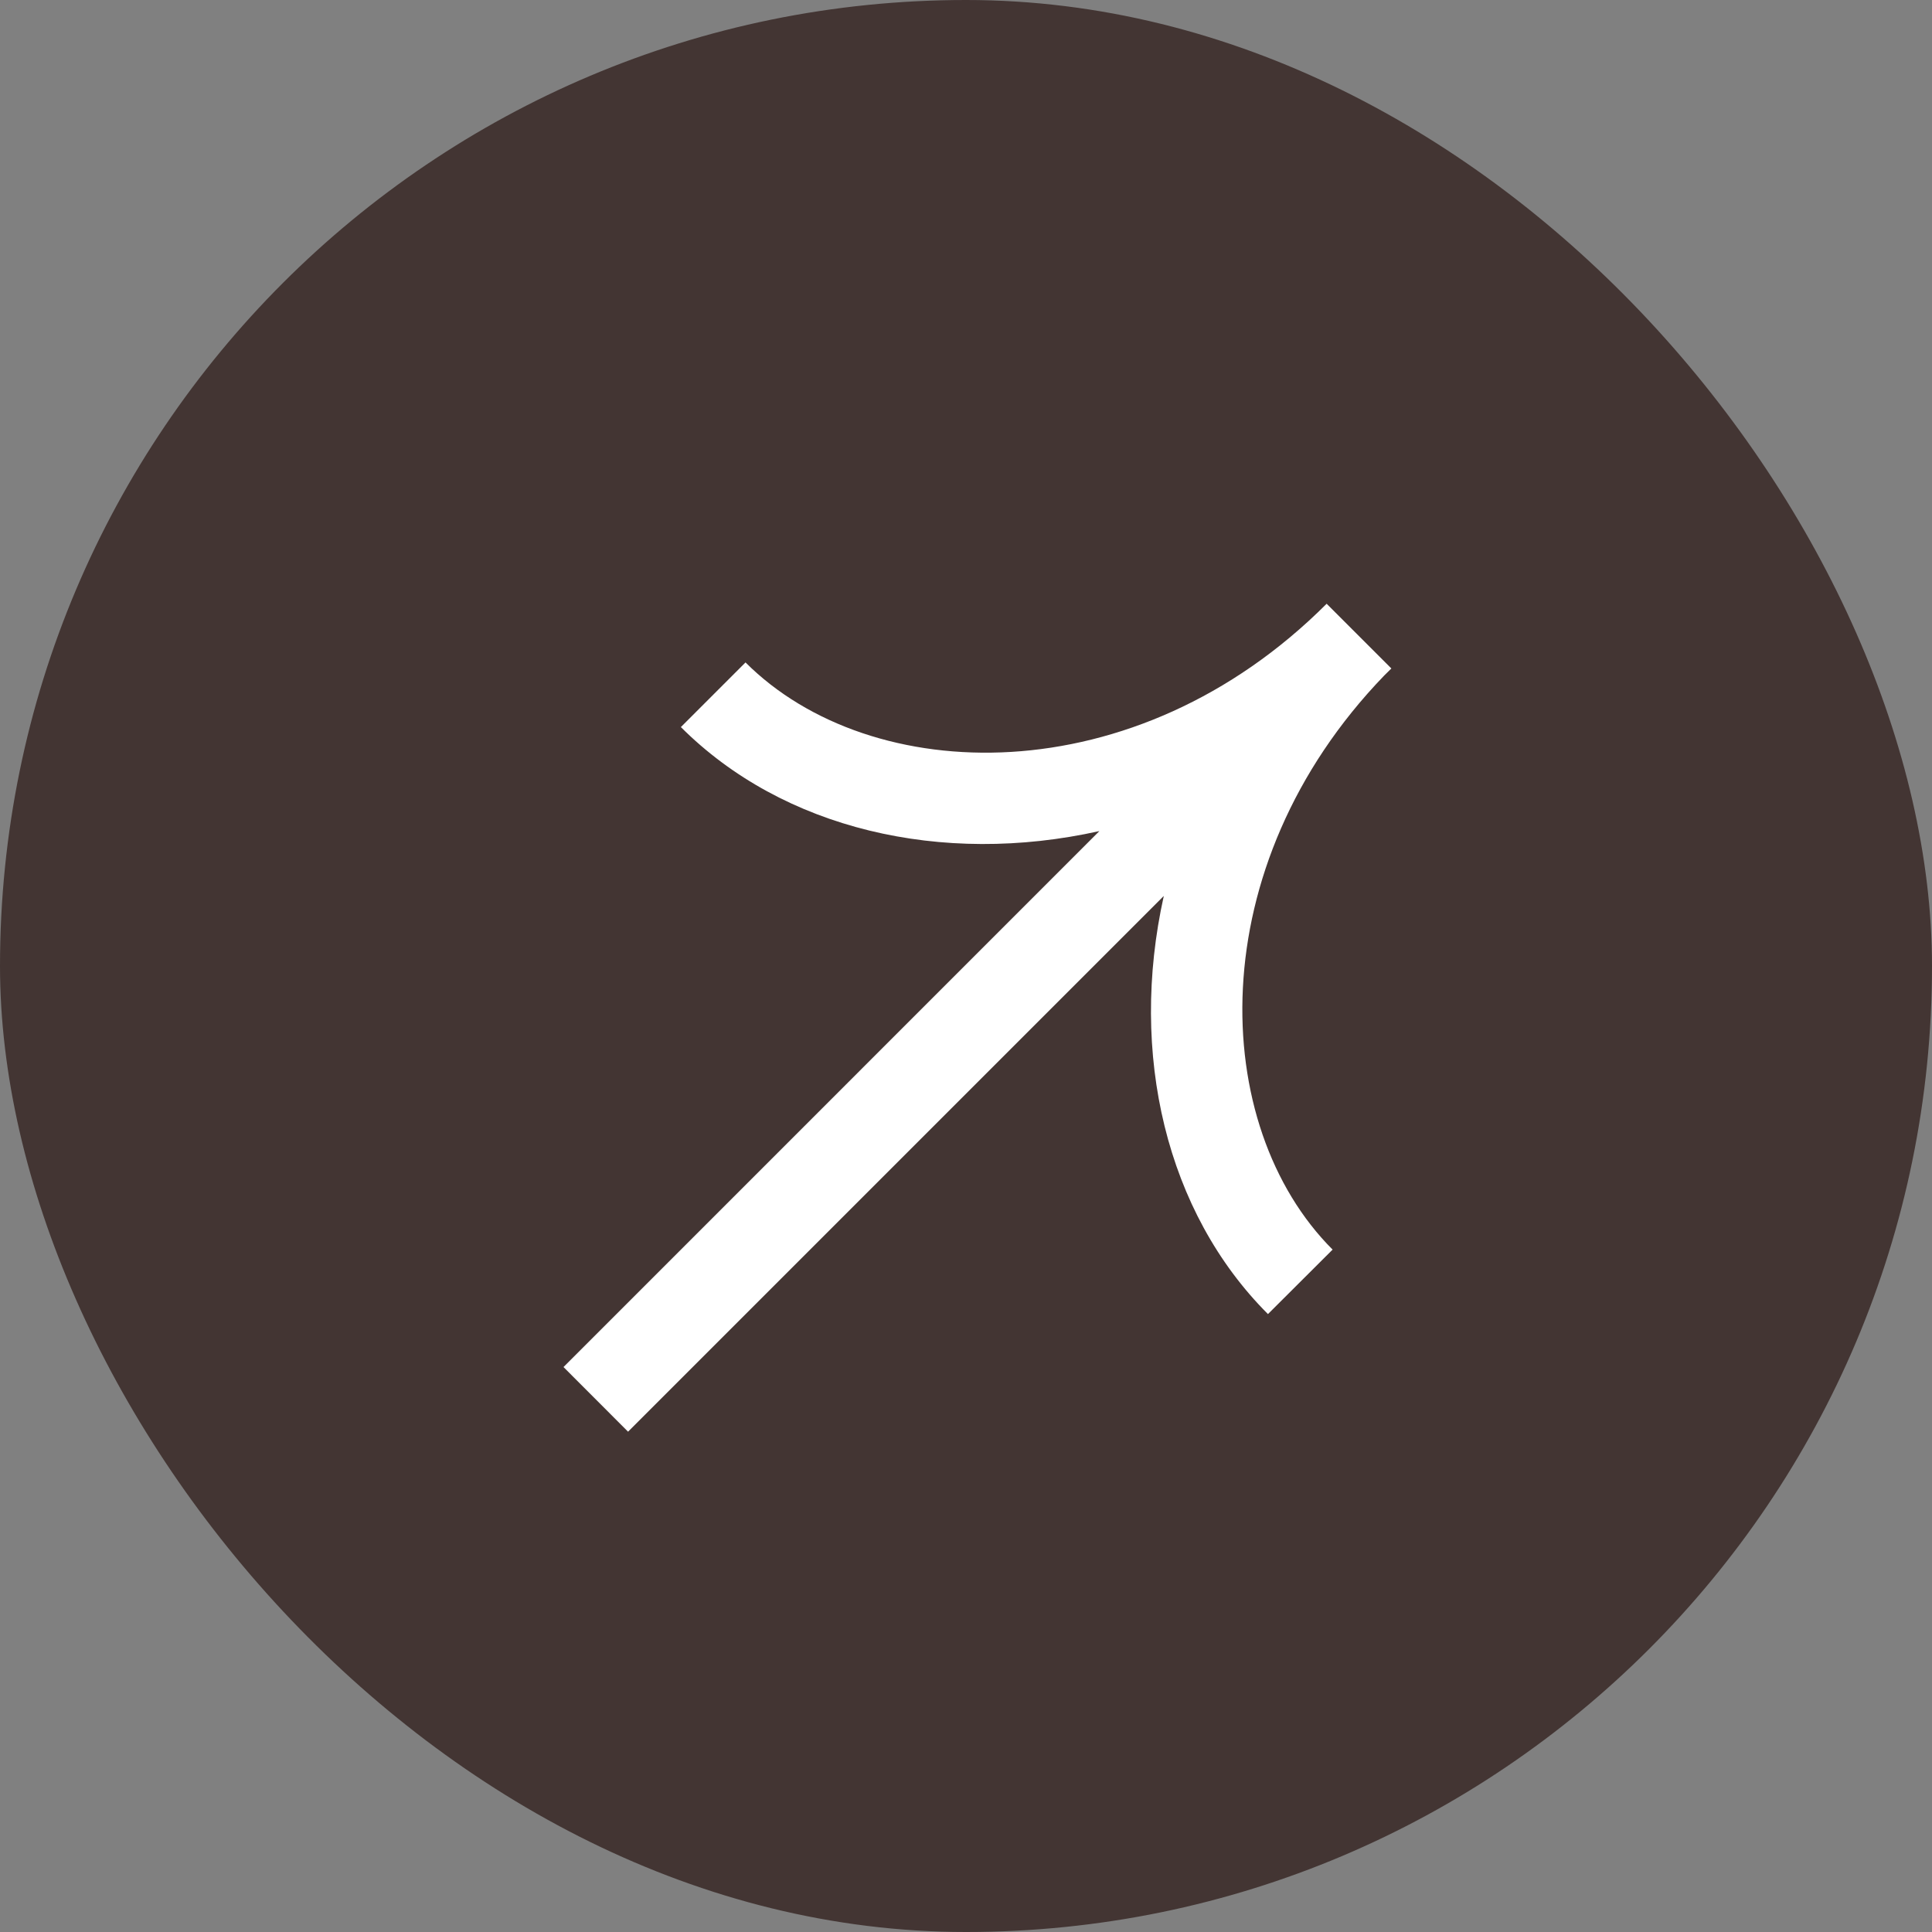
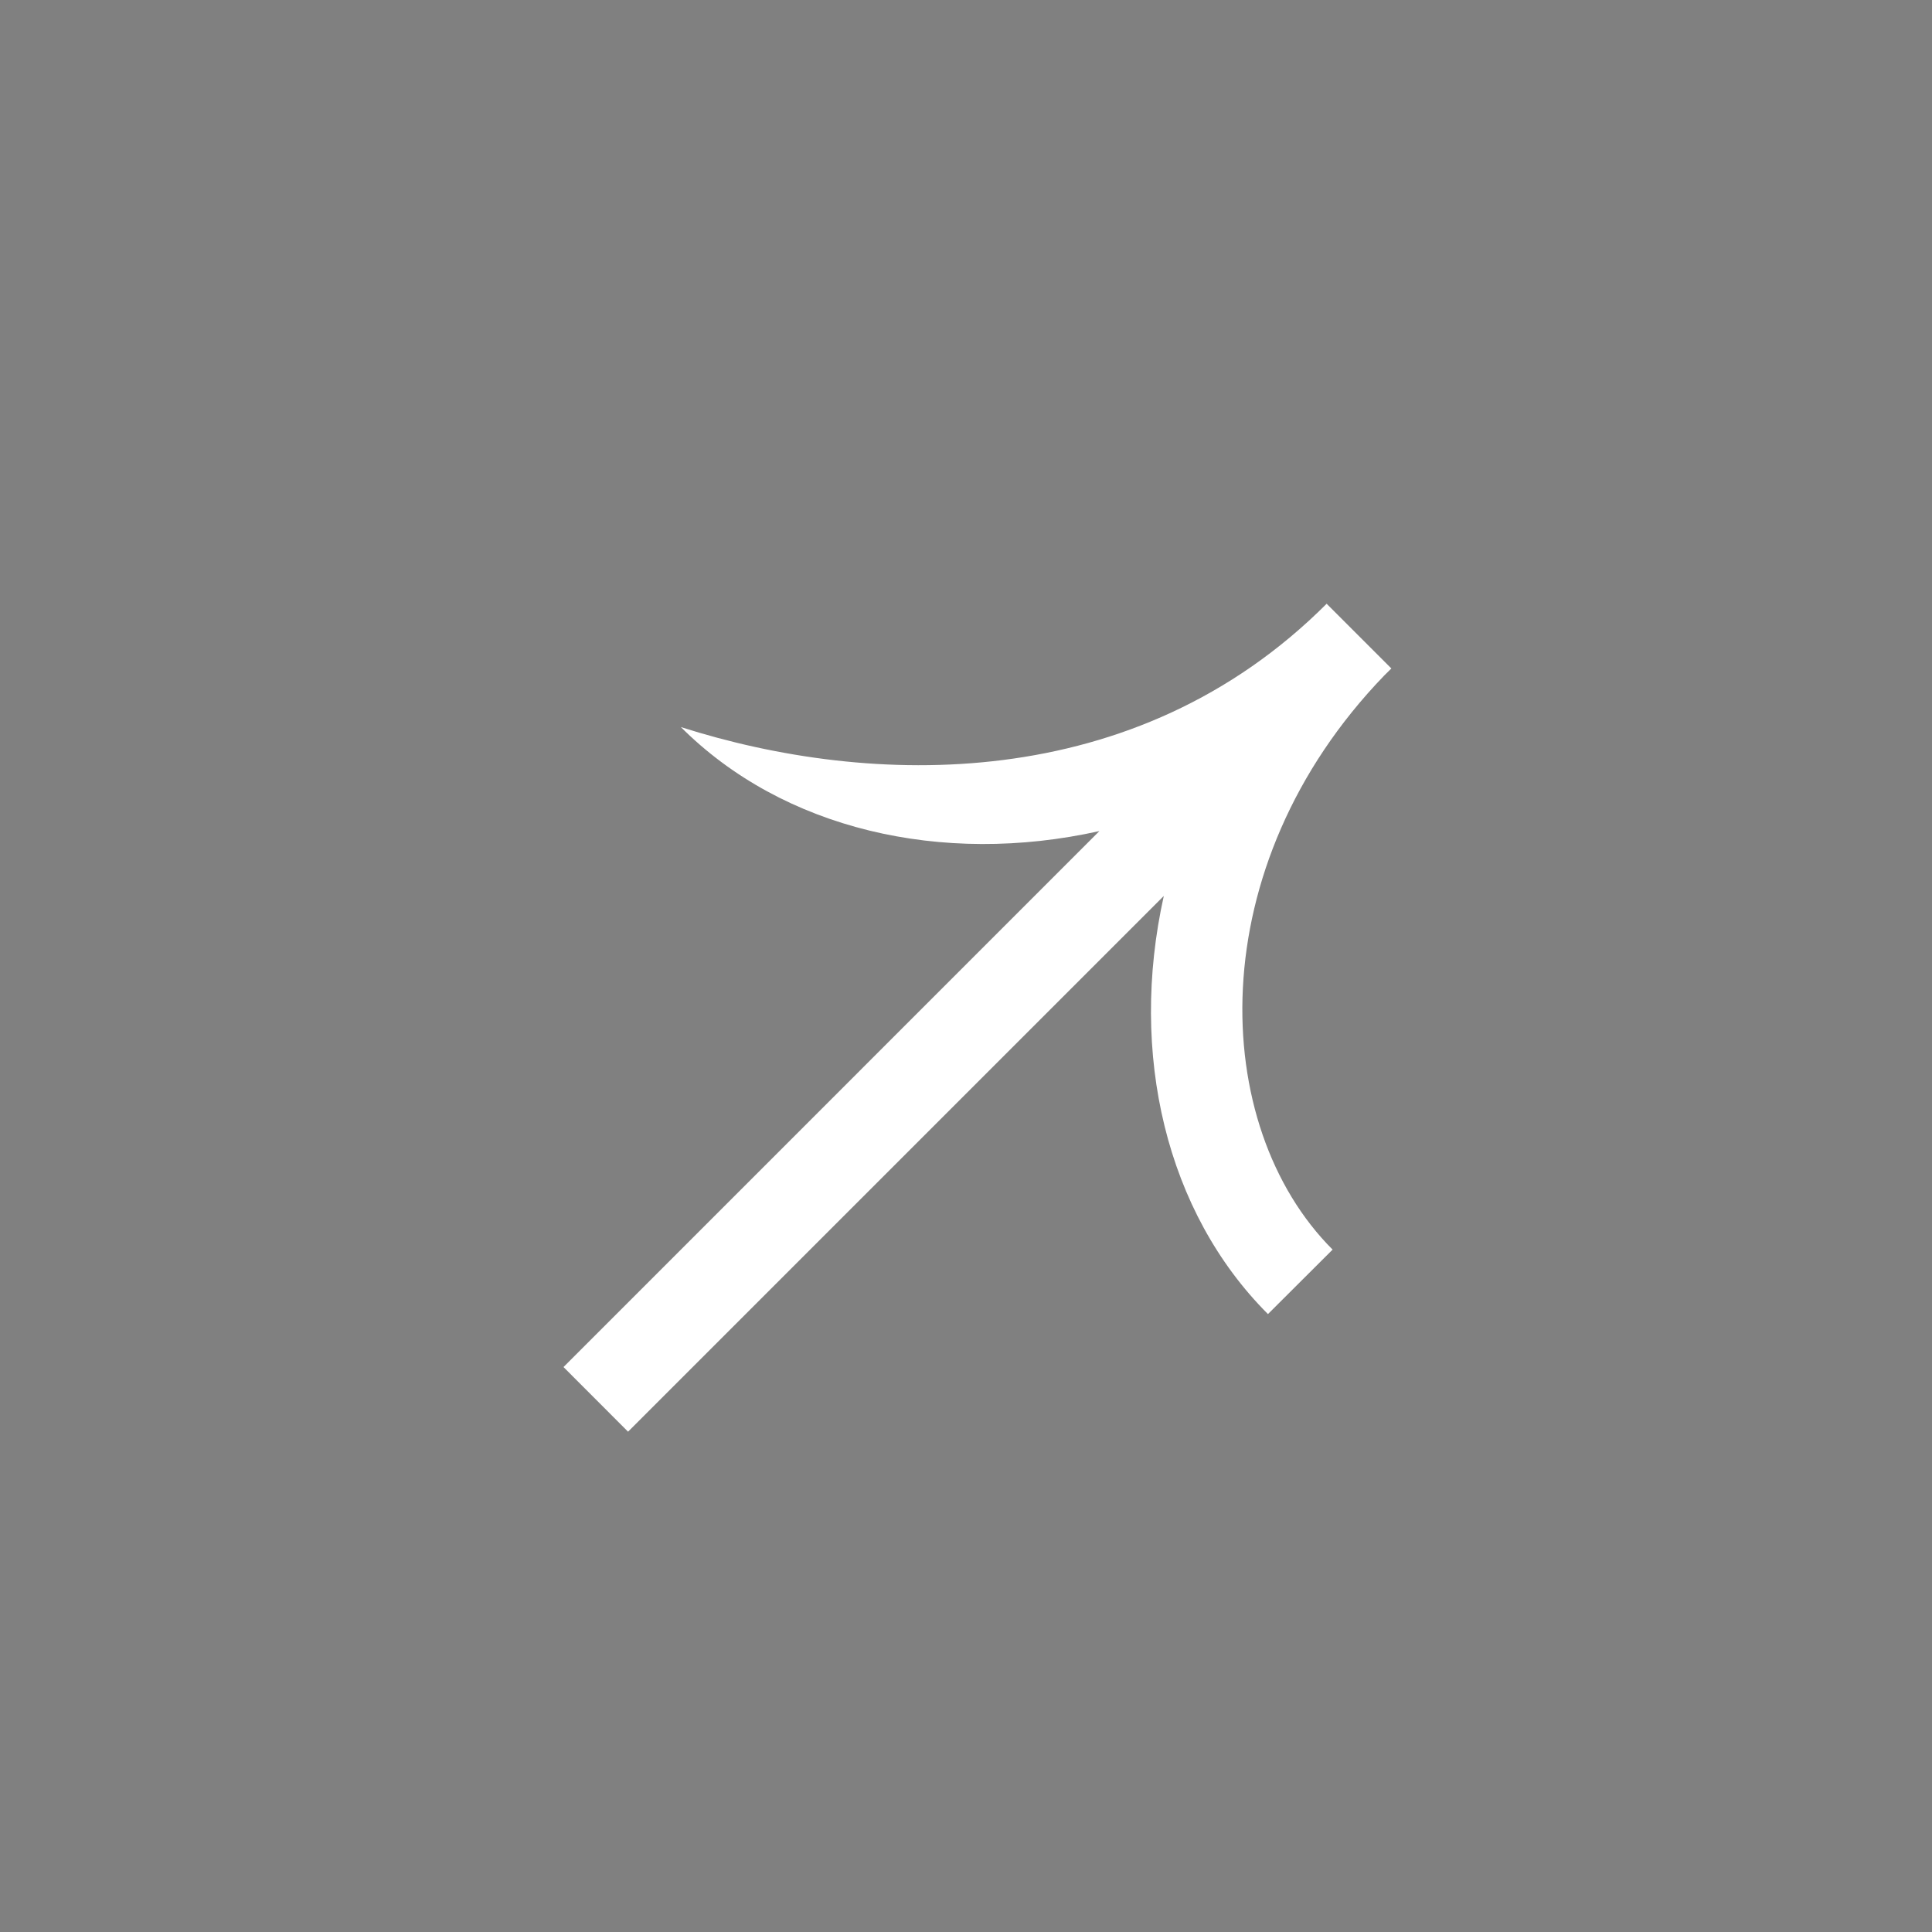
<svg xmlns="http://www.w3.org/2000/svg" width="24" height="24" viewBox="0 0 24 24" fill="none">
  <rect x="0" y="0" width="24" height="24" fill="#808080" stroke="none" />
-   <rect width="24" height="24" rx="12" fill="#433533" />
-   <path d="M16.48 7.5L17.284 8.304L17.195 8.392C14.906 10.764 15.017 13.986 16.554 15.523L15.751 16.324C14.486 15.059 14.022 13.091 14.457 11.13L7.802 17.785L7 16.982L13.657 10.324C11.695 10.761 9.725 10.299 8.458 9.032L9.261 8.229C10.817 9.785 14.101 9.88 16.48 7.5Z" fill="white" />
+   <path d="M16.48 7.5L17.284 8.304L17.195 8.392C14.906 10.764 15.017 13.986 16.554 15.523L15.751 16.324C14.486 15.059 14.022 13.091 14.457 11.13L7.802 17.785L7 16.982L13.657 10.324C11.695 10.761 9.725 10.299 8.458 9.032C10.817 9.785 14.101 9.88 16.48 7.5Z" fill="white" />
</svg>